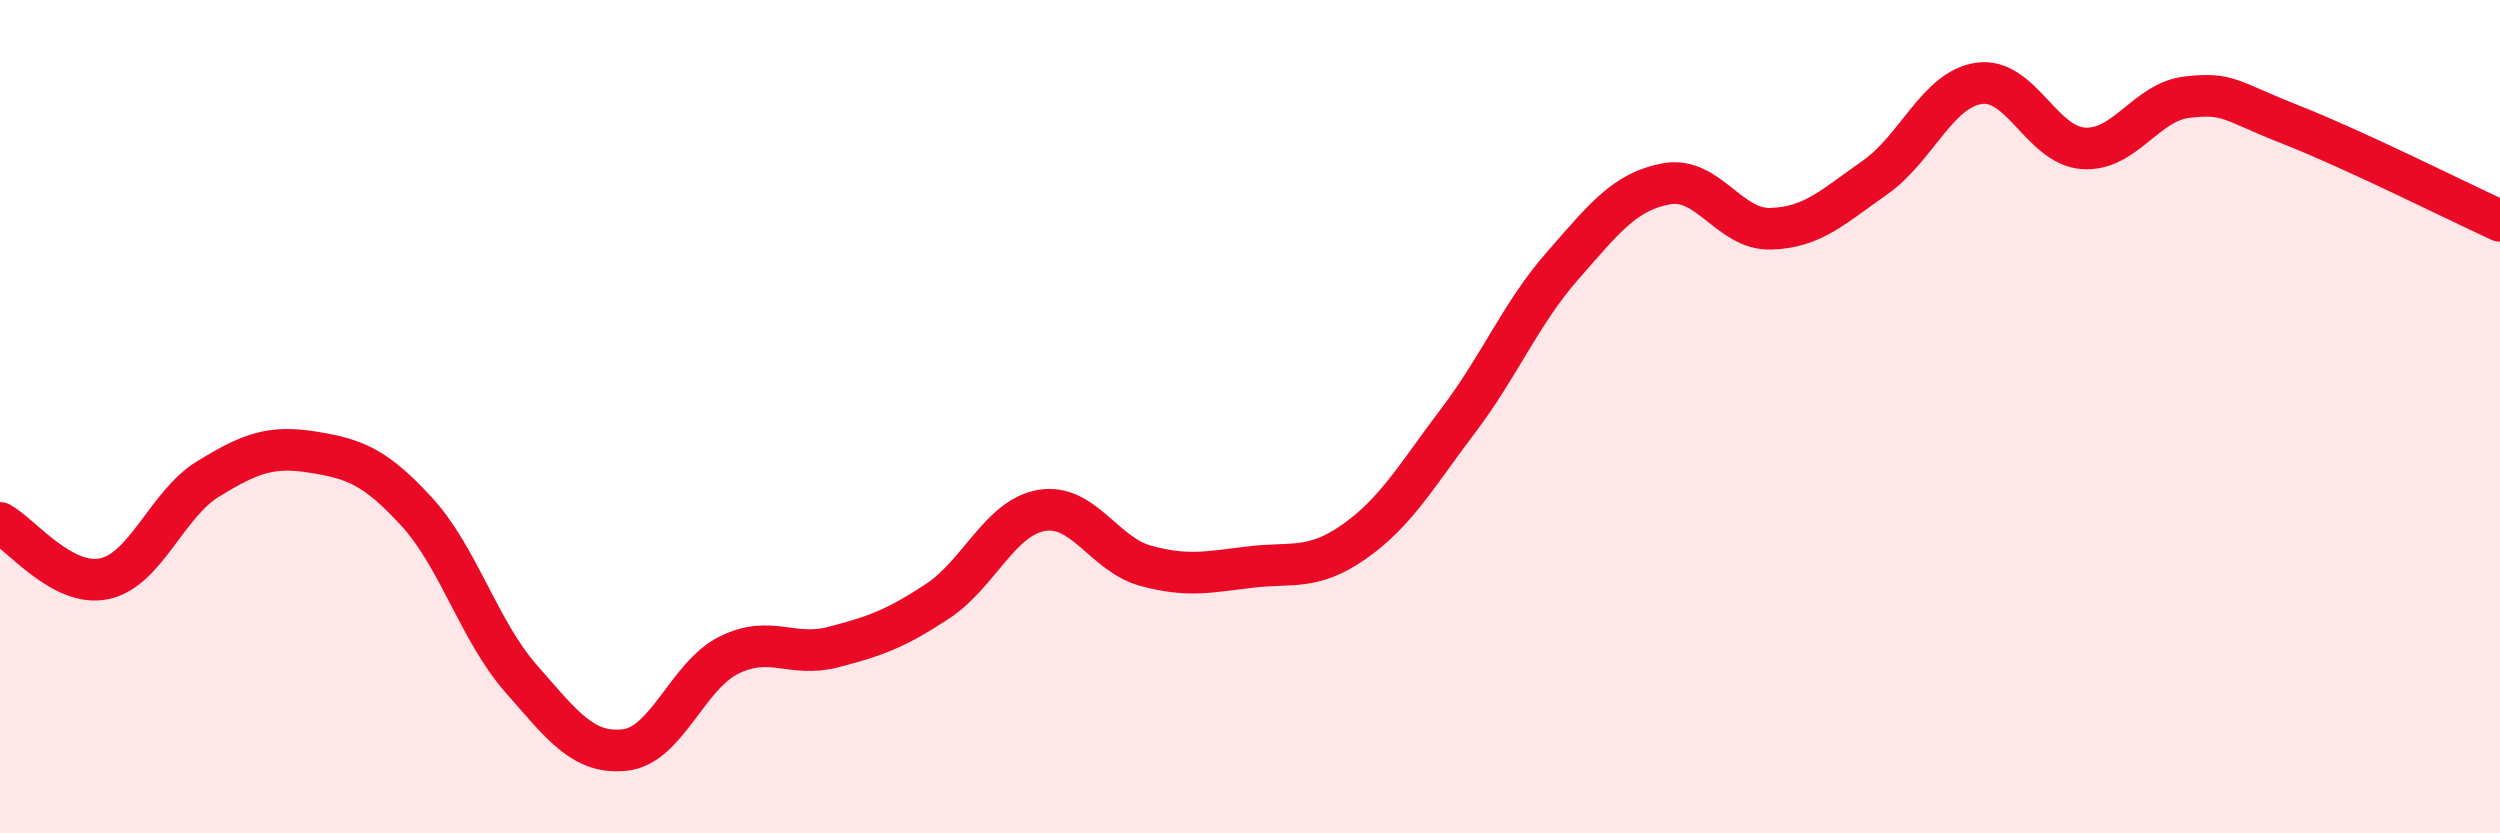
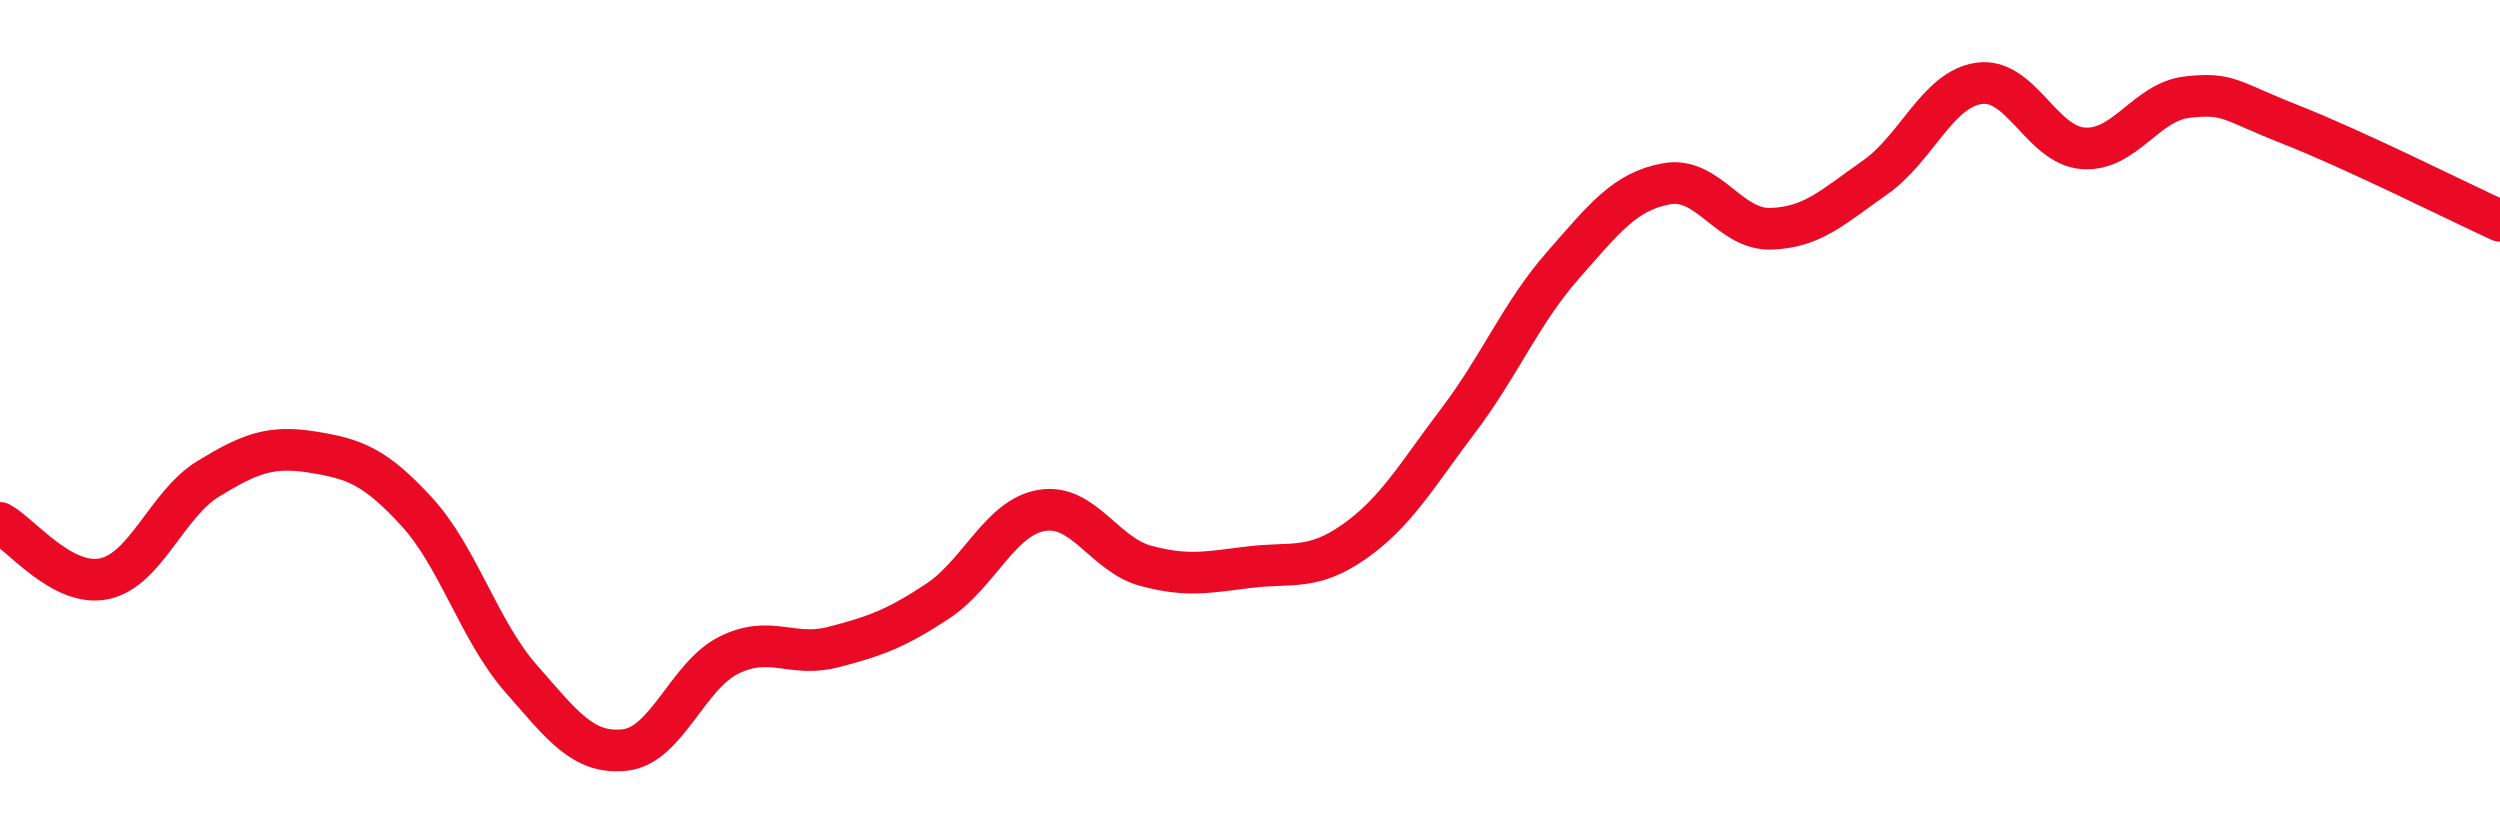
<svg xmlns="http://www.w3.org/2000/svg" width="60" height="20" viewBox="0 0 60 20">
-   <path d="M 0,12.55 C 0.5,12.82 1.5,14.1 2.5,13.89 C 3.5,13.68 4,12.1 5,11.49 C 6,10.88 6.5,10.69 7.5,10.85 C 8.5,11.01 9,11.19 10,12.28 C 11,13.37 11.5,15.14 12.5,16.28 C 13.5,17.42 14,18.11 15,18 C 16,17.89 16.5,16.21 17.5,15.72 C 18.5,15.23 19,15.79 20,15.53 C 21,15.27 21.5,15.09 22.5,14.43 C 23.5,13.77 24,12.42 25,12.25 C 26,12.08 26.5,13.31 27.5,13.58 C 28.5,13.85 29,13.73 30,13.61 C 31,13.49 31.5,13.7 32.5,13 C 33.5,12.3 34,11.41 35,10.09 C 36,8.77 36.5,7.52 37.5,6.38 C 38.5,5.24 39,4.59 40,4.41 C 41,4.23 41.5,5.52 42.5,5.49 C 43.5,5.46 44,4.96 45,4.26 C 46,3.56 46.5,2.14 47.5,2 C 48.5,1.86 49,3.49 50,3.56 C 51,3.63 51.5,2.44 52.5,2.33 C 53.5,2.22 53.5,2.41 55,3 C 56.5,3.59 59,4.84 60,5.3L60 20L0 20Z" fill="#EB0A25" opacity="0.1" stroke-linecap="round" stroke-linejoin="round" />
  <path d="M 0,12.55 C 0.5,12.82 1.5,14.1 2.5,13.89 C 3.5,13.68 4,12.1 5,11.49 C 6,10.88 6.5,10.69 7.5,10.85 C 8.5,11.01 9,11.19 10,12.28 C 11,13.37 11.5,15.14 12.5,16.28 C 13.5,17.42 14,18.11 15,18 C 16,17.89 16.5,16.21 17.5,15.72 C 18.5,15.23 19,15.79 20,15.53 C 21,15.27 21.5,15.09 22.5,14.43 C 23.5,13.77 24,12.42 25,12.25 C 26,12.08 26.5,13.31 27.5,13.58 C 28.5,13.85 29,13.73 30,13.61 C 31,13.49 31.5,13.7 32.5,13 C 33.5,12.3 34,11.41 35,10.09 C 36,8.77 36.5,7.52 37.5,6.38 C 38.5,5.24 39,4.59 40,4.41 C 41,4.23 41.5,5.52 42.5,5.49 C 43.5,5.46 44,4.96 45,4.26 C 46,3.56 46.5,2.14 47.5,2 C 48.5,1.86 49,3.49 50,3.56 C 51,3.63 51.5,2.44 52.5,2.33 C 53.5,2.22 53.5,2.41 55,3 C 56.5,3.59 59,4.84 60,5.3" stroke="#EB0A25" stroke-width="1" fill="none" stroke-linecap="round" stroke-linejoin="round" />
</svg>